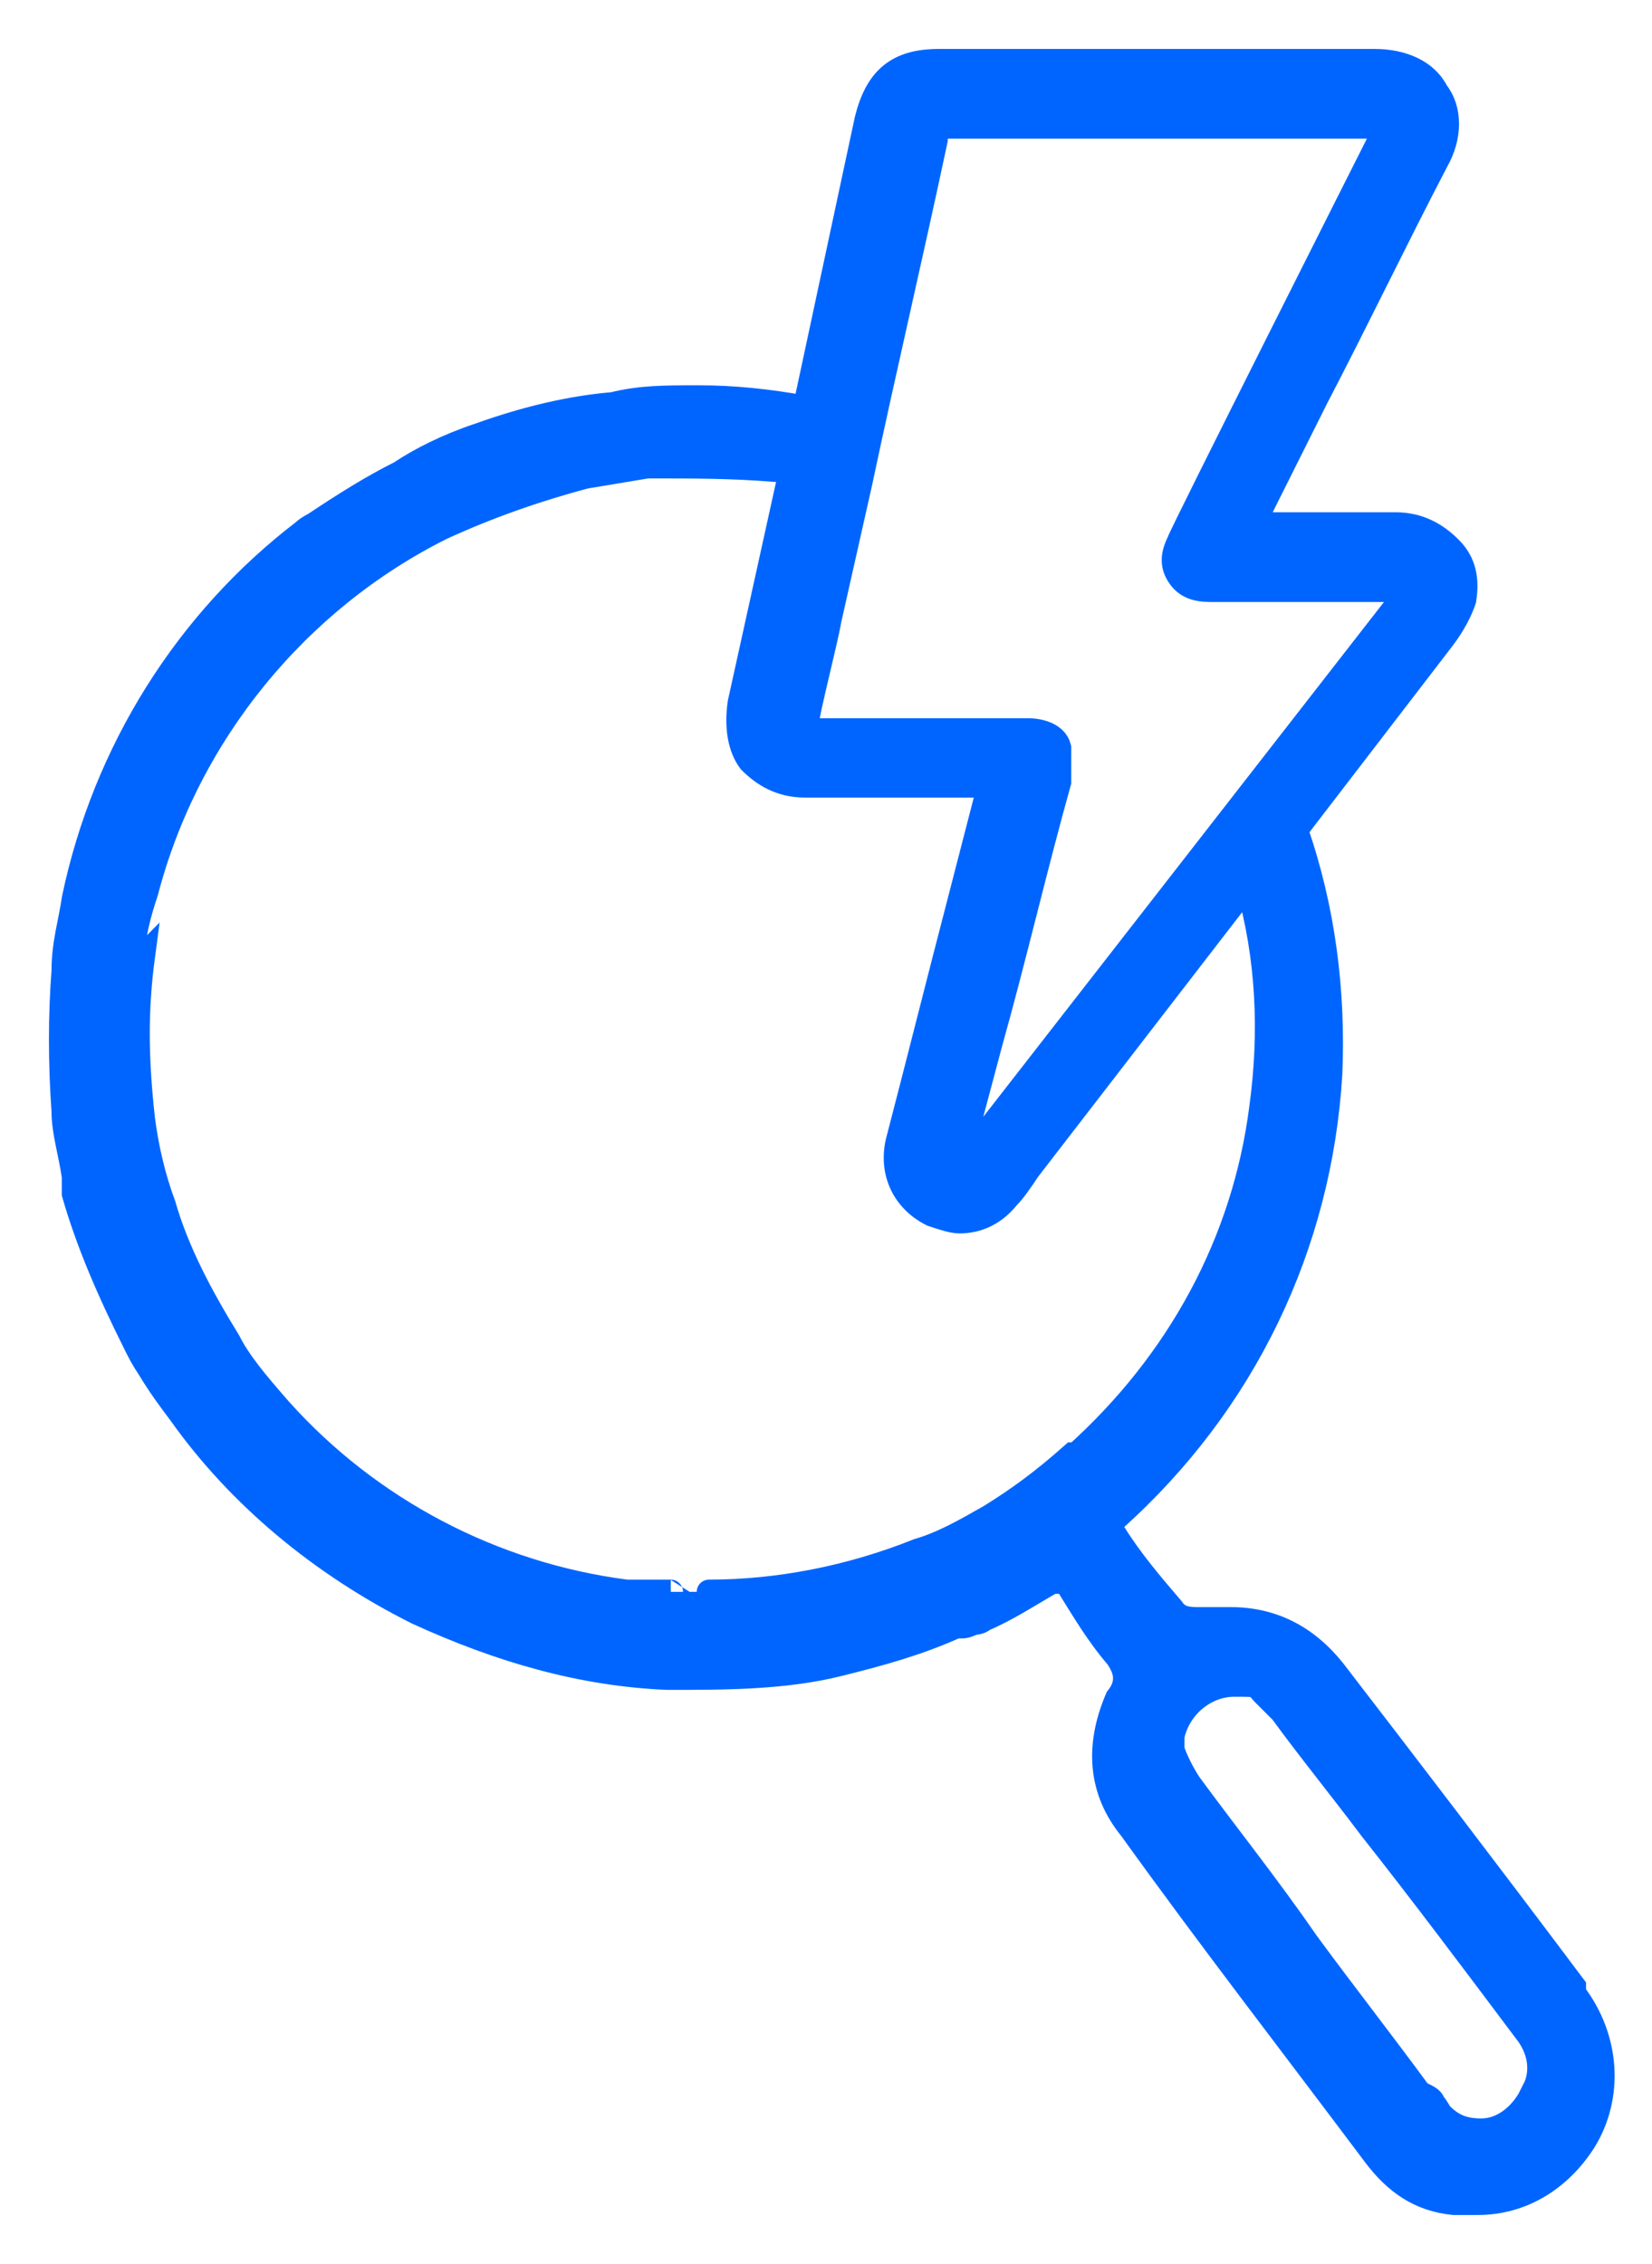
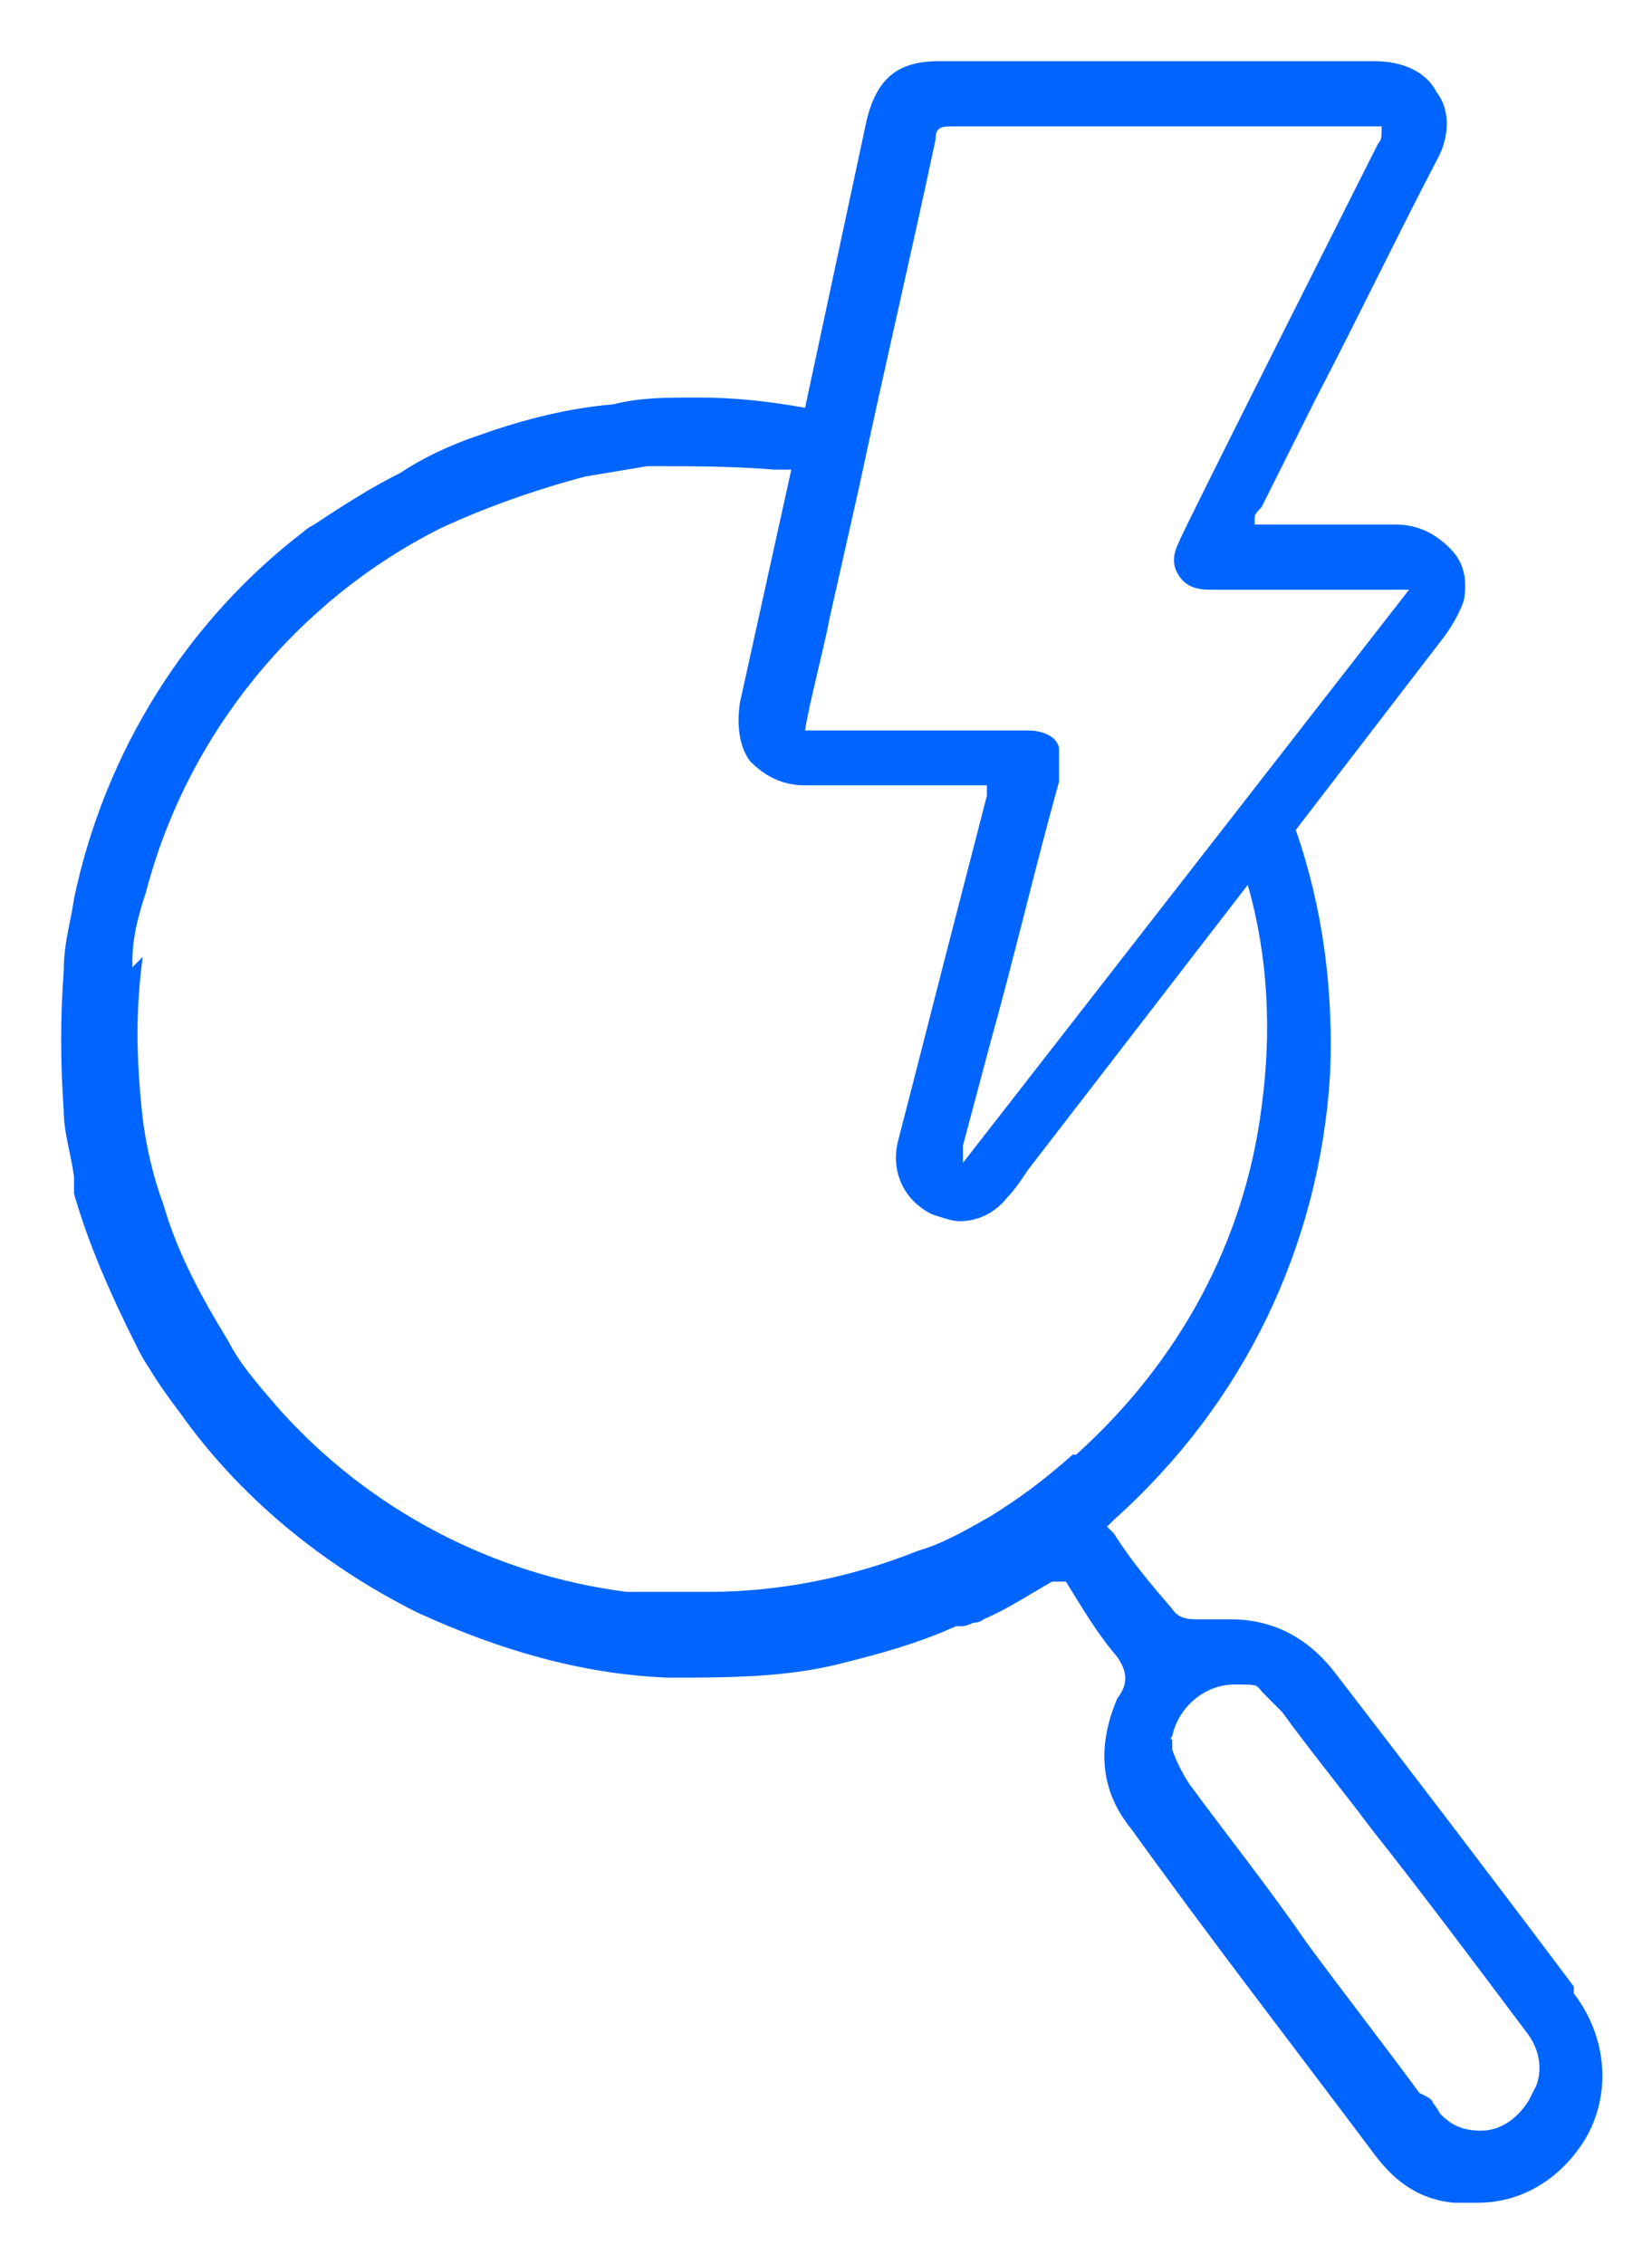
<svg xmlns="http://www.w3.org/2000/svg" width="27" height="37" viewBox="0 0 27 37" fill="none">
  <g id="Vector">
    <mask id="path-1-outside-1_663_16167" maskUnits="userSpaceOnUse" x="0" y="0" width="27" height="37" fill="black">
      <rect fill="white" width="27" height="37" />
      <path d="M25.722 32.635V32.466C24.207 30.447 22.917 28.764 21.795 27.306C21.347 26.745 20.786 26.465 20.113 26.465C19.439 26.465 19.832 26.465 19.608 26.465C19.439 26.465 19.271 26.465 19.159 26.297C18.823 25.904 18.486 25.511 18.206 25.062L18.093 24.95L18.206 24.838C20.337 22.931 21.571 20.351 21.739 17.547C21.795 16.2 21.627 14.854 21.178 13.564L23.59 10.423C23.759 10.199 23.871 9.974 23.927 9.806C23.983 9.47 23.927 9.189 23.702 8.965C23.478 8.74 23.198 8.572 22.805 8.572C22.524 8.572 22.188 8.572 21.907 8.572H20.505V8.46C20.505 8.404 20.561 8.348 20.617 8.292L21.515 6.497C22.188 5.207 22.805 3.917 23.478 2.627C23.702 2.234 23.702 1.785 23.478 1.505C23.31 1.168 22.917 1 22.468 1H19.159H15.345C14.672 1 14.335 1.28 14.167 1.954L13.158 6.665C12.54 6.553 11.98 6.497 11.419 6.497C10.858 6.497 10.465 6.497 10.016 6.609C9.343 6.665 8.614 6.833 7.829 7.114C7.324 7.282 6.875 7.506 6.539 7.731C6.09 7.955 5.641 8.236 5.137 8.572C5.137 8.572 5.024 8.628 4.968 8.684C3.061 10.143 1.715 12.274 1.21 14.686C1.154 15.079 1.042 15.415 1.042 15.864C0.986 16.593 0.986 17.378 1.042 18.163C1.042 18.5 1.154 18.837 1.21 19.229V19.51C1.435 20.295 1.771 21.08 2.22 21.977C2.276 22.09 2.332 22.202 2.444 22.37C2.613 22.651 2.781 22.875 2.949 23.099C3.903 24.445 5.249 25.567 6.819 26.353C8.165 26.97 9.512 27.362 10.914 27.418C11.867 27.418 12.821 27.418 13.718 27.194C14.391 27.026 15.008 26.857 15.625 26.577H15.738C15.738 26.577 15.794 26.577 15.906 26.521C15.906 26.521 16.018 26.521 16.074 26.465C16.467 26.297 16.803 26.072 17.196 25.848H17.42C17.701 26.297 17.925 26.689 18.262 27.082C18.374 27.25 18.486 27.474 18.262 27.755C17.925 28.54 17.981 29.269 18.486 29.886C19.776 31.681 21.122 33.42 22.468 35.215C22.805 35.663 23.198 35.944 23.758 36C23.871 36 24.039 36 24.151 36C24.88 36 25.497 35.607 25.89 34.99C26.339 34.261 26.282 33.308 25.722 32.578V32.635ZM23.198 34.205C22.581 33.364 21.964 32.578 21.347 31.737C20.73 30.84 20.056 29.998 19.439 29.157C19.327 28.989 19.215 28.764 19.159 28.596V28.428C19.103 28.428 19.159 28.372 19.159 28.372C19.271 27.867 19.72 27.53 20.169 27.53C20.617 27.53 20.505 27.53 20.674 27.699C20.674 27.699 20.73 27.755 20.786 27.811C20.786 27.811 20.898 27.923 20.954 27.979C21.403 28.596 21.907 29.213 22.412 29.886C23.254 30.952 24.095 32.074 24.936 33.196C25.161 33.476 25.217 33.812 25.105 34.093L24.992 34.317C24.824 34.598 24.544 34.822 24.207 34.822C23.871 34.822 23.702 34.71 23.534 34.542C23.534 34.542 23.478 34.429 23.422 34.373C23.422 34.373 23.422 34.317 23.31 34.261L23.198 34.205ZM2.164 15.808V15.695C2.164 15.303 2.276 14.91 2.388 14.574C3.061 11.994 4.856 9.806 7.212 8.628C7.941 8.292 8.726 8.011 9.568 7.787C9.904 7.731 10.241 7.675 10.577 7.619H10.69C11.306 7.619 11.98 7.619 12.653 7.675C12.765 7.675 12.821 7.675 12.933 7.675L12.092 11.489C12.036 11.881 12.092 12.218 12.26 12.442C12.484 12.667 12.765 12.835 13.158 12.835H16.13C16.13 12.835 16.13 12.947 16.13 13.003L15.681 14.742C15.345 16.032 15.008 17.378 14.672 18.668C14.56 19.173 14.784 19.622 15.233 19.846C15.401 19.902 15.569 19.958 15.681 19.958C15.962 19.958 16.242 19.846 16.467 19.566C16.579 19.453 16.691 19.285 16.803 19.117L20.393 14.462C20.73 15.639 20.786 16.873 20.617 18.107C20.337 20.295 19.271 22.258 17.589 23.773H17.532C17.028 24.221 16.635 24.502 16.186 24.782C15.794 25.006 15.401 25.231 15.008 25.343C13.887 25.792 12.709 26.016 11.587 26.016C10.465 26.016 11.138 26.016 10.914 26.016H10.241C8.053 25.736 6.034 24.67 4.576 23.043C4.183 22.595 3.903 22.258 3.734 21.922C3.286 21.192 2.893 20.463 2.669 19.678C2.5 19.229 2.388 18.724 2.332 18.276C2.22 17.266 2.22 16.481 2.332 15.639L2.164 15.808ZM22.581 2.066C22.581 2.234 22.581 2.29 22.524 2.346C22.524 2.346 19.271 8.796 19.271 8.853C19.159 9.077 19.159 9.245 19.271 9.413C19.383 9.582 19.552 9.638 19.776 9.638C20.225 9.638 20.617 9.638 21.066 9.638H22.693C22.749 9.638 22.805 9.638 22.917 9.638H23.029L15.738 19.005C15.738 18.893 15.738 18.78 15.738 18.724L16.186 17.042C16.579 15.639 16.916 14.181 17.308 12.779C17.308 12.555 17.308 12.386 17.308 12.218C17.252 11.994 16.972 11.938 16.803 11.938H13.158C13.213 11.545 13.494 10.479 13.55 10.143L14.055 7.899C14.447 6.048 14.896 4.141 15.289 2.29C15.289 2.122 15.345 2.066 15.513 2.066C17.308 2.066 19.047 2.066 20.842 2.066H22.637C22.637 2.066 22.637 2.066 22.693 2.066H22.581Z" />
    </mask>
    <path d="M25.722 32.635V32.466C24.207 30.447 22.917 28.764 21.795 27.306C21.347 26.745 20.786 26.465 20.113 26.465C19.439 26.465 19.832 26.465 19.608 26.465C19.439 26.465 19.271 26.465 19.159 26.297C18.823 25.904 18.486 25.511 18.206 25.062L18.093 24.95L18.206 24.838C20.337 22.931 21.571 20.351 21.739 17.547C21.795 16.2 21.627 14.854 21.178 13.564L23.59 10.423C23.759 10.199 23.871 9.974 23.927 9.806C23.983 9.47 23.927 9.189 23.702 8.965C23.478 8.74 23.198 8.572 22.805 8.572C22.524 8.572 22.188 8.572 21.907 8.572H20.505V8.46C20.505 8.404 20.561 8.348 20.617 8.292L21.515 6.497C22.188 5.207 22.805 3.917 23.478 2.627C23.702 2.234 23.702 1.785 23.478 1.505C23.31 1.168 22.917 1 22.468 1H19.159H15.345C14.672 1 14.335 1.28 14.167 1.954L13.158 6.665C12.54 6.553 11.98 6.497 11.419 6.497C10.858 6.497 10.465 6.497 10.016 6.609C9.343 6.665 8.614 6.833 7.829 7.114C7.324 7.282 6.875 7.506 6.539 7.731C6.09 7.955 5.641 8.236 5.137 8.572C5.137 8.572 5.024 8.628 4.968 8.684C3.061 10.143 1.715 12.274 1.21 14.686C1.154 15.079 1.042 15.415 1.042 15.864C0.986 16.593 0.986 17.378 1.042 18.163C1.042 18.5 1.154 18.837 1.21 19.229V19.51C1.435 20.295 1.771 21.08 2.22 21.977C2.276 22.09 2.332 22.202 2.444 22.37C2.613 22.651 2.781 22.875 2.949 23.099C3.903 24.445 5.249 25.567 6.819 26.353C8.165 26.97 9.512 27.362 10.914 27.418C11.867 27.418 12.821 27.418 13.718 27.194C14.391 27.026 15.008 26.857 15.625 26.577H15.738C15.738 26.577 15.794 26.577 15.906 26.521C15.906 26.521 16.018 26.521 16.074 26.465C16.467 26.297 16.803 26.072 17.196 25.848H17.42C17.701 26.297 17.925 26.689 18.262 27.082C18.374 27.25 18.486 27.474 18.262 27.755C17.925 28.54 17.981 29.269 18.486 29.886C19.776 31.681 21.122 33.42 22.468 35.215C22.805 35.663 23.198 35.944 23.758 36C23.871 36 24.039 36 24.151 36C24.88 36 25.497 35.607 25.89 34.99C26.339 34.261 26.282 33.308 25.722 32.578V32.635ZM23.198 34.205C22.581 33.364 21.964 32.578 21.347 31.737C20.73 30.84 20.056 29.998 19.439 29.157C19.327 28.989 19.215 28.764 19.159 28.596V28.428C19.103 28.428 19.159 28.372 19.159 28.372C19.271 27.867 19.72 27.53 20.169 27.53C20.617 27.53 20.505 27.53 20.674 27.699C20.674 27.699 20.73 27.755 20.786 27.811C20.786 27.811 20.898 27.923 20.954 27.979C21.403 28.596 21.907 29.213 22.412 29.886C23.254 30.952 24.095 32.074 24.936 33.196C25.161 33.476 25.217 33.812 25.105 34.093L24.992 34.317C24.824 34.598 24.544 34.822 24.207 34.822C23.871 34.822 23.702 34.71 23.534 34.542C23.534 34.542 23.478 34.429 23.422 34.373C23.422 34.373 23.422 34.317 23.31 34.261L23.198 34.205ZM2.164 15.808V15.695C2.164 15.303 2.276 14.91 2.388 14.574C3.061 11.994 4.856 9.806 7.212 8.628C7.941 8.292 8.726 8.011 9.568 7.787C9.904 7.731 10.241 7.675 10.577 7.619H10.69C11.306 7.619 11.98 7.619 12.653 7.675C12.765 7.675 12.821 7.675 12.933 7.675L12.092 11.489C12.036 11.881 12.092 12.218 12.26 12.442C12.484 12.667 12.765 12.835 13.158 12.835H16.13C16.13 12.835 16.13 12.947 16.13 13.003L15.681 14.742C15.345 16.032 15.008 17.378 14.672 18.668C14.56 19.173 14.784 19.622 15.233 19.846C15.401 19.902 15.569 19.958 15.681 19.958C15.962 19.958 16.242 19.846 16.467 19.566C16.579 19.453 16.691 19.285 16.803 19.117L20.393 14.462C20.73 15.639 20.786 16.873 20.617 18.107C20.337 20.295 19.271 22.258 17.589 23.773H17.532C17.028 24.221 16.635 24.502 16.186 24.782C15.794 25.006 15.401 25.231 15.008 25.343C13.887 25.792 12.709 26.016 11.587 26.016C10.465 26.016 11.138 26.016 10.914 26.016H10.241C8.053 25.736 6.034 24.67 4.576 23.043C4.183 22.595 3.903 22.258 3.734 21.922C3.286 21.192 2.893 20.463 2.669 19.678C2.5 19.229 2.388 18.724 2.332 18.276C2.22 17.266 2.22 16.481 2.332 15.639L2.164 15.808ZM22.581 2.066C22.581 2.234 22.581 2.29 22.524 2.346C22.524 2.346 19.271 8.796 19.271 8.853C19.159 9.077 19.159 9.245 19.271 9.413C19.383 9.582 19.552 9.638 19.776 9.638C20.225 9.638 20.617 9.638 21.066 9.638H22.693C22.749 9.638 22.805 9.638 22.917 9.638H23.029L15.738 19.005C15.738 18.893 15.738 18.78 15.738 18.724L16.186 17.042C16.579 15.639 16.916 14.181 17.308 12.779C17.308 12.555 17.308 12.386 17.308 12.218C17.252 11.994 16.972 11.938 16.803 11.938H13.158C13.213 11.545 13.494 10.479 13.55 10.143L14.055 7.899C14.447 6.048 14.896 4.141 15.289 2.29C15.289 2.122 15.345 2.066 15.513 2.066C17.308 2.066 19.047 2.066 20.842 2.066H22.637C22.637 2.066 22.637 2.066 22.693 2.066H22.581Z" fill="#0065FF" />
-     <path d="M25.722 32.635V32.466C24.207 30.447 22.917 28.764 21.795 27.306C21.347 26.745 20.786 26.465 20.113 26.465C19.439 26.465 19.832 26.465 19.608 26.465C19.439 26.465 19.271 26.465 19.159 26.297C18.823 25.904 18.486 25.511 18.206 25.062L18.093 24.95L18.206 24.838C20.337 22.931 21.571 20.351 21.739 17.547C21.795 16.2 21.627 14.854 21.178 13.564L23.59 10.423C23.759 10.199 23.871 9.974 23.927 9.806C23.983 9.47 23.927 9.189 23.702 8.965C23.478 8.74 23.198 8.572 22.805 8.572C22.524 8.572 22.188 8.572 21.907 8.572H20.505V8.46C20.505 8.404 20.561 8.348 20.617 8.292L21.515 6.497C22.188 5.207 22.805 3.917 23.478 2.627C23.702 2.234 23.702 1.785 23.478 1.505C23.31 1.168 22.917 1 22.468 1H19.159H15.345C14.672 1 14.335 1.28 14.167 1.954L13.158 6.665C12.54 6.553 11.98 6.497 11.419 6.497C10.858 6.497 10.465 6.497 10.016 6.609C9.343 6.665 8.614 6.833 7.829 7.114C7.324 7.282 6.875 7.506 6.539 7.731C6.09 7.955 5.641 8.236 5.137 8.572C5.137 8.572 5.024 8.628 4.968 8.684C3.061 10.143 1.715 12.274 1.21 14.686C1.154 15.079 1.042 15.415 1.042 15.864C0.986 16.593 0.986 17.378 1.042 18.163C1.042 18.5 1.154 18.837 1.21 19.229V19.51C1.435 20.295 1.771 21.08 2.22 21.977C2.276 22.09 2.332 22.202 2.444 22.37C2.613 22.651 2.781 22.875 2.949 23.099C3.903 24.445 5.249 25.567 6.819 26.353C8.165 26.97 9.512 27.362 10.914 27.418C11.867 27.418 12.821 27.418 13.718 27.194C14.391 27.026 15.008 26.857 15.625 26.577H15.738C15.738 26.577 15.794 26.577 15.906 26.521C15.906 26.521 16.018 26.521 16.074 26.465C16.467 26.297 16.803 26.072 17.196 25.848H17.42C17.701 26.297 17.925 26.689 18.262 27.082C18.374 27.25 18.486 27.474 18.262 27.755C17.925 28.54 17.981 29.269 18.486 29.886C19.776 31.681 21.122 33.42 22.468 35.215C22.805 35.663 23.198 35.944 23.758 36C23.871 36 24.039 36 24.151 36C24.88 36 25.497 35.607 25.89 34.99C26.339 34.261 26.282 33.308 25.722 32.578V32.635ZM23.198 34.205C22.581 33.364 21.964 32.578 21.347 31.737C20.73 30.84 20.056 29.998 19.439 29.157C19.327 28.989 19.215 28.764 19.159 28.596V28.428C19.103 28.428 19.159 28.372 19.159 28.372C19.271 27.867 19.72 27.53 20.169 27.53C20.617 27.53 20.505 27.53 20.674 27.699C20.674 27.699 20.73 27.755 20.786 27.811C20.786 27.811 20.898 27.923 20.954 27.979C21.403 28.596 21.907 29.213 22.412 29.886C23.254 30.952 24.095 32.074 24.936 33.196C25.161 33.476 25.217 33.812 25.105 34.093L24.992 34.317C24.824 34.598 24.544 34.822 24.207 34.822C23.871 34.822 23.702 34.71 23.534 34.542C23.534 34.542 23.478 34.429 23.422 34.373C23.422 34.373 23.422 34.317 23.31 34.261L23.198 34.205ZM2.164 15.808V15.695C2.164 15.303 2.276 14.91 2.388 14.574C3.061 11.994 4.856 9.806 7.212 8.628C7.941 8.292 8.726 8.011 9.568 7.787C9.904 7.731 10.241 7.675 10.577 7.619H10.69C11.306 7.619 11.98 7.619 12.653 7.675C12.765 7.675 12.821 7.675 12.933 7.675L12.092 11.489C12.036 11.881 12.092 12.218 12.26 12.442C12.484 12.667 12.765 12.835 13.158 12.835H16.13C16.13 12.835 16.13 12.947 16.13 13.003L15.681 14.742C15.345 16.032 15.008 17.378 14.672 18.668C14.56 19.173 14.784 19.622 15.233 19.846C15.401 19.902 15.569 19.958 15.681 19.958C15.962 19.958 16.242 19.846 16.467 19.566C16.579 19.453 16.691 19.285 16.803 19.117L20.393 14.462C20.73 15.639 20.786 16.873 20.617 18.107C20.337 20.295 19.271 22.258 17.589 23.773H17.532C17.028 24.221 16.635 24.502 16.186 24.782C15.794 25.006 15.401 25.231 15.008 25.343C13.887 25.792 12.709 26.016 11.587 26.016C10.465 26.016 11.138 26.016 10.914 26.016H10.241C8.053 25.736 6.034 24.67 4.576 23.043C4.183 22.595 3.903 22.258 3.734 21.922C3.286 21.192 2.893 20.463 2.669 19.678C2.5 19.229 2.388 18.724 2.332 18.276C2.22 17.266 2.22 16.481 2.332 15.639L2.164 15.808ZM22.581 2.066C22.581 2.234 22.581 2.29 22.524 2.346C22.524 2.346 19.271 8.796 19.271 8.853C19.159 9.077 19.159 9.245 19.271 9.413C19.383 9.582 19.552 9.638 19.776 9.638C20.225 9.638 20.617 9.638 21.066 9.638H22.693C22.749 9.638 22.805 9.638 22.917 9.638H23.029L15.738 19.005C15.738 18.893 15.738 18.78 15.738 18.724L16.186 17.042C16.579 15.639 16.916 14.181 17.308 12.779C17.308 12.555 17.308 12.386 17.308 12.218C17.252 11.994 16.972 11.938 16.803 11.938H13.158C13.213 11.545 13.494 10.479 13.55 10.143L14.055 7.899C14.447 6.048 14.896 4.141 15.289 2.29C15.289 2.122 15.345 2.066 15.513 2.066C17.308 2.066 19.047 2.066 20.842 2.066H22.637C22.637 2.066 22.637 2.066 22.693 2.066H22.581Z" stroke="#0065FF" stroke-width="0.4" mask="url(#path-1-outside-1_663_16167)" />
  </g>
</svg>